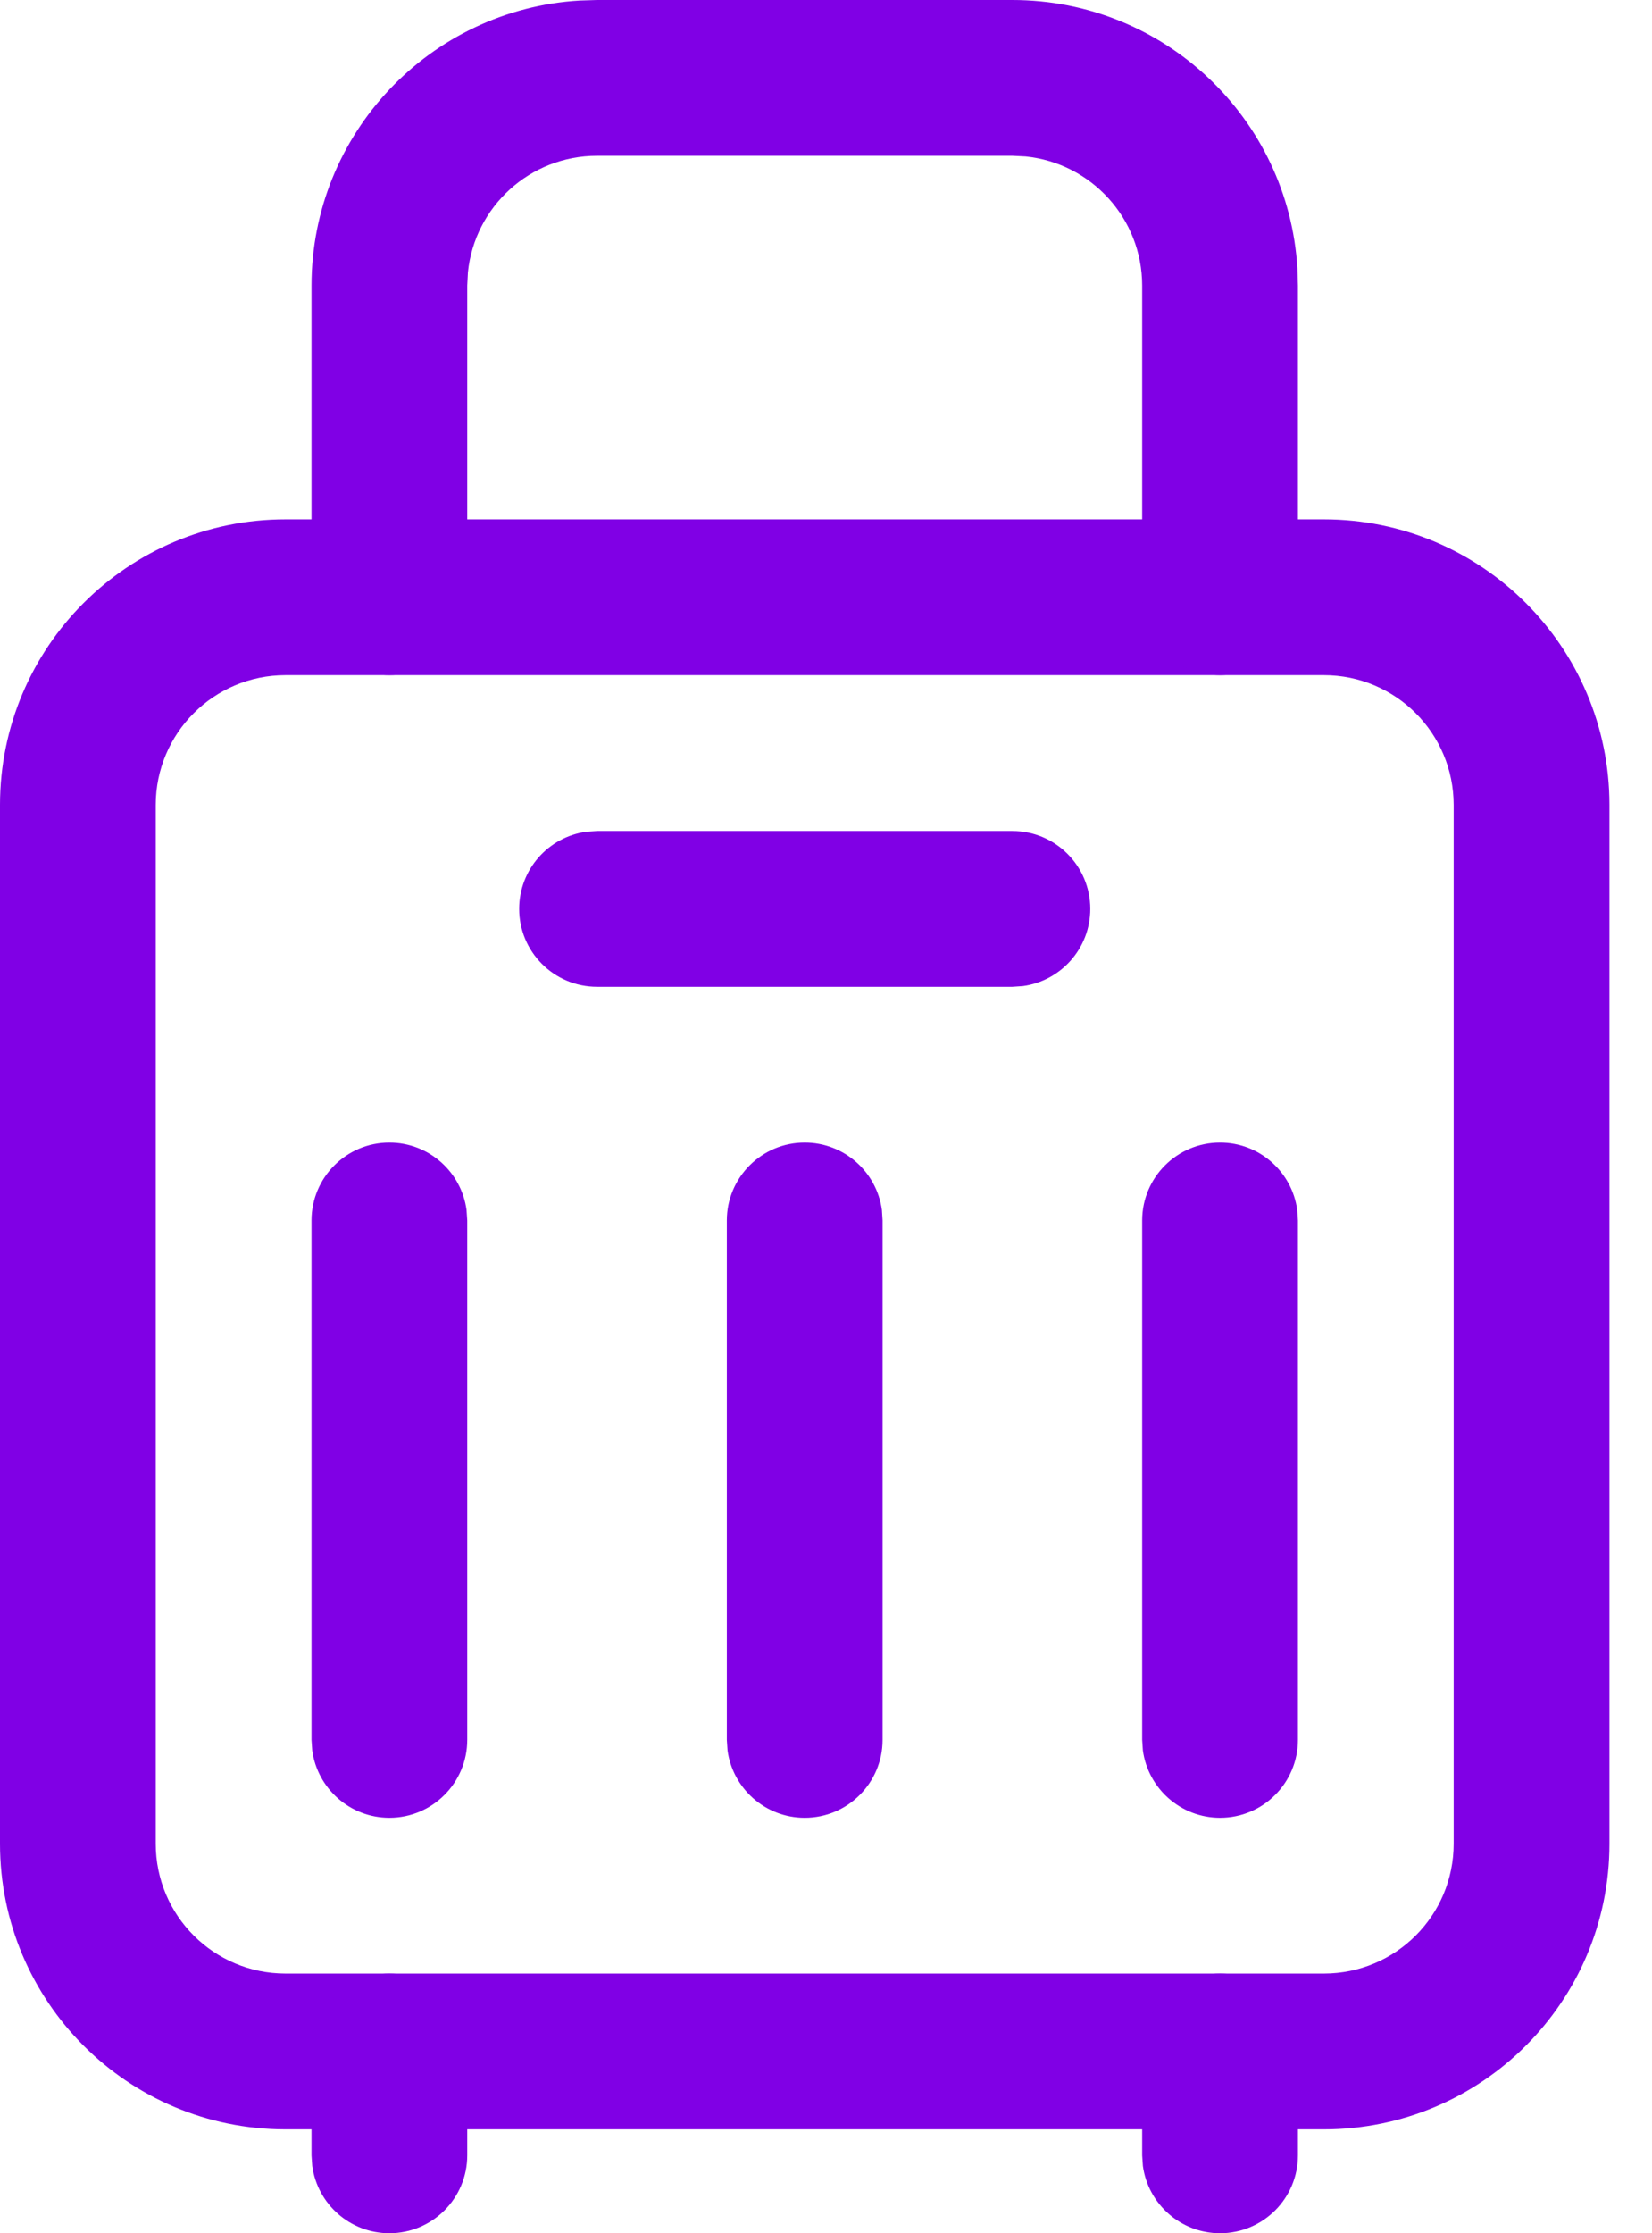
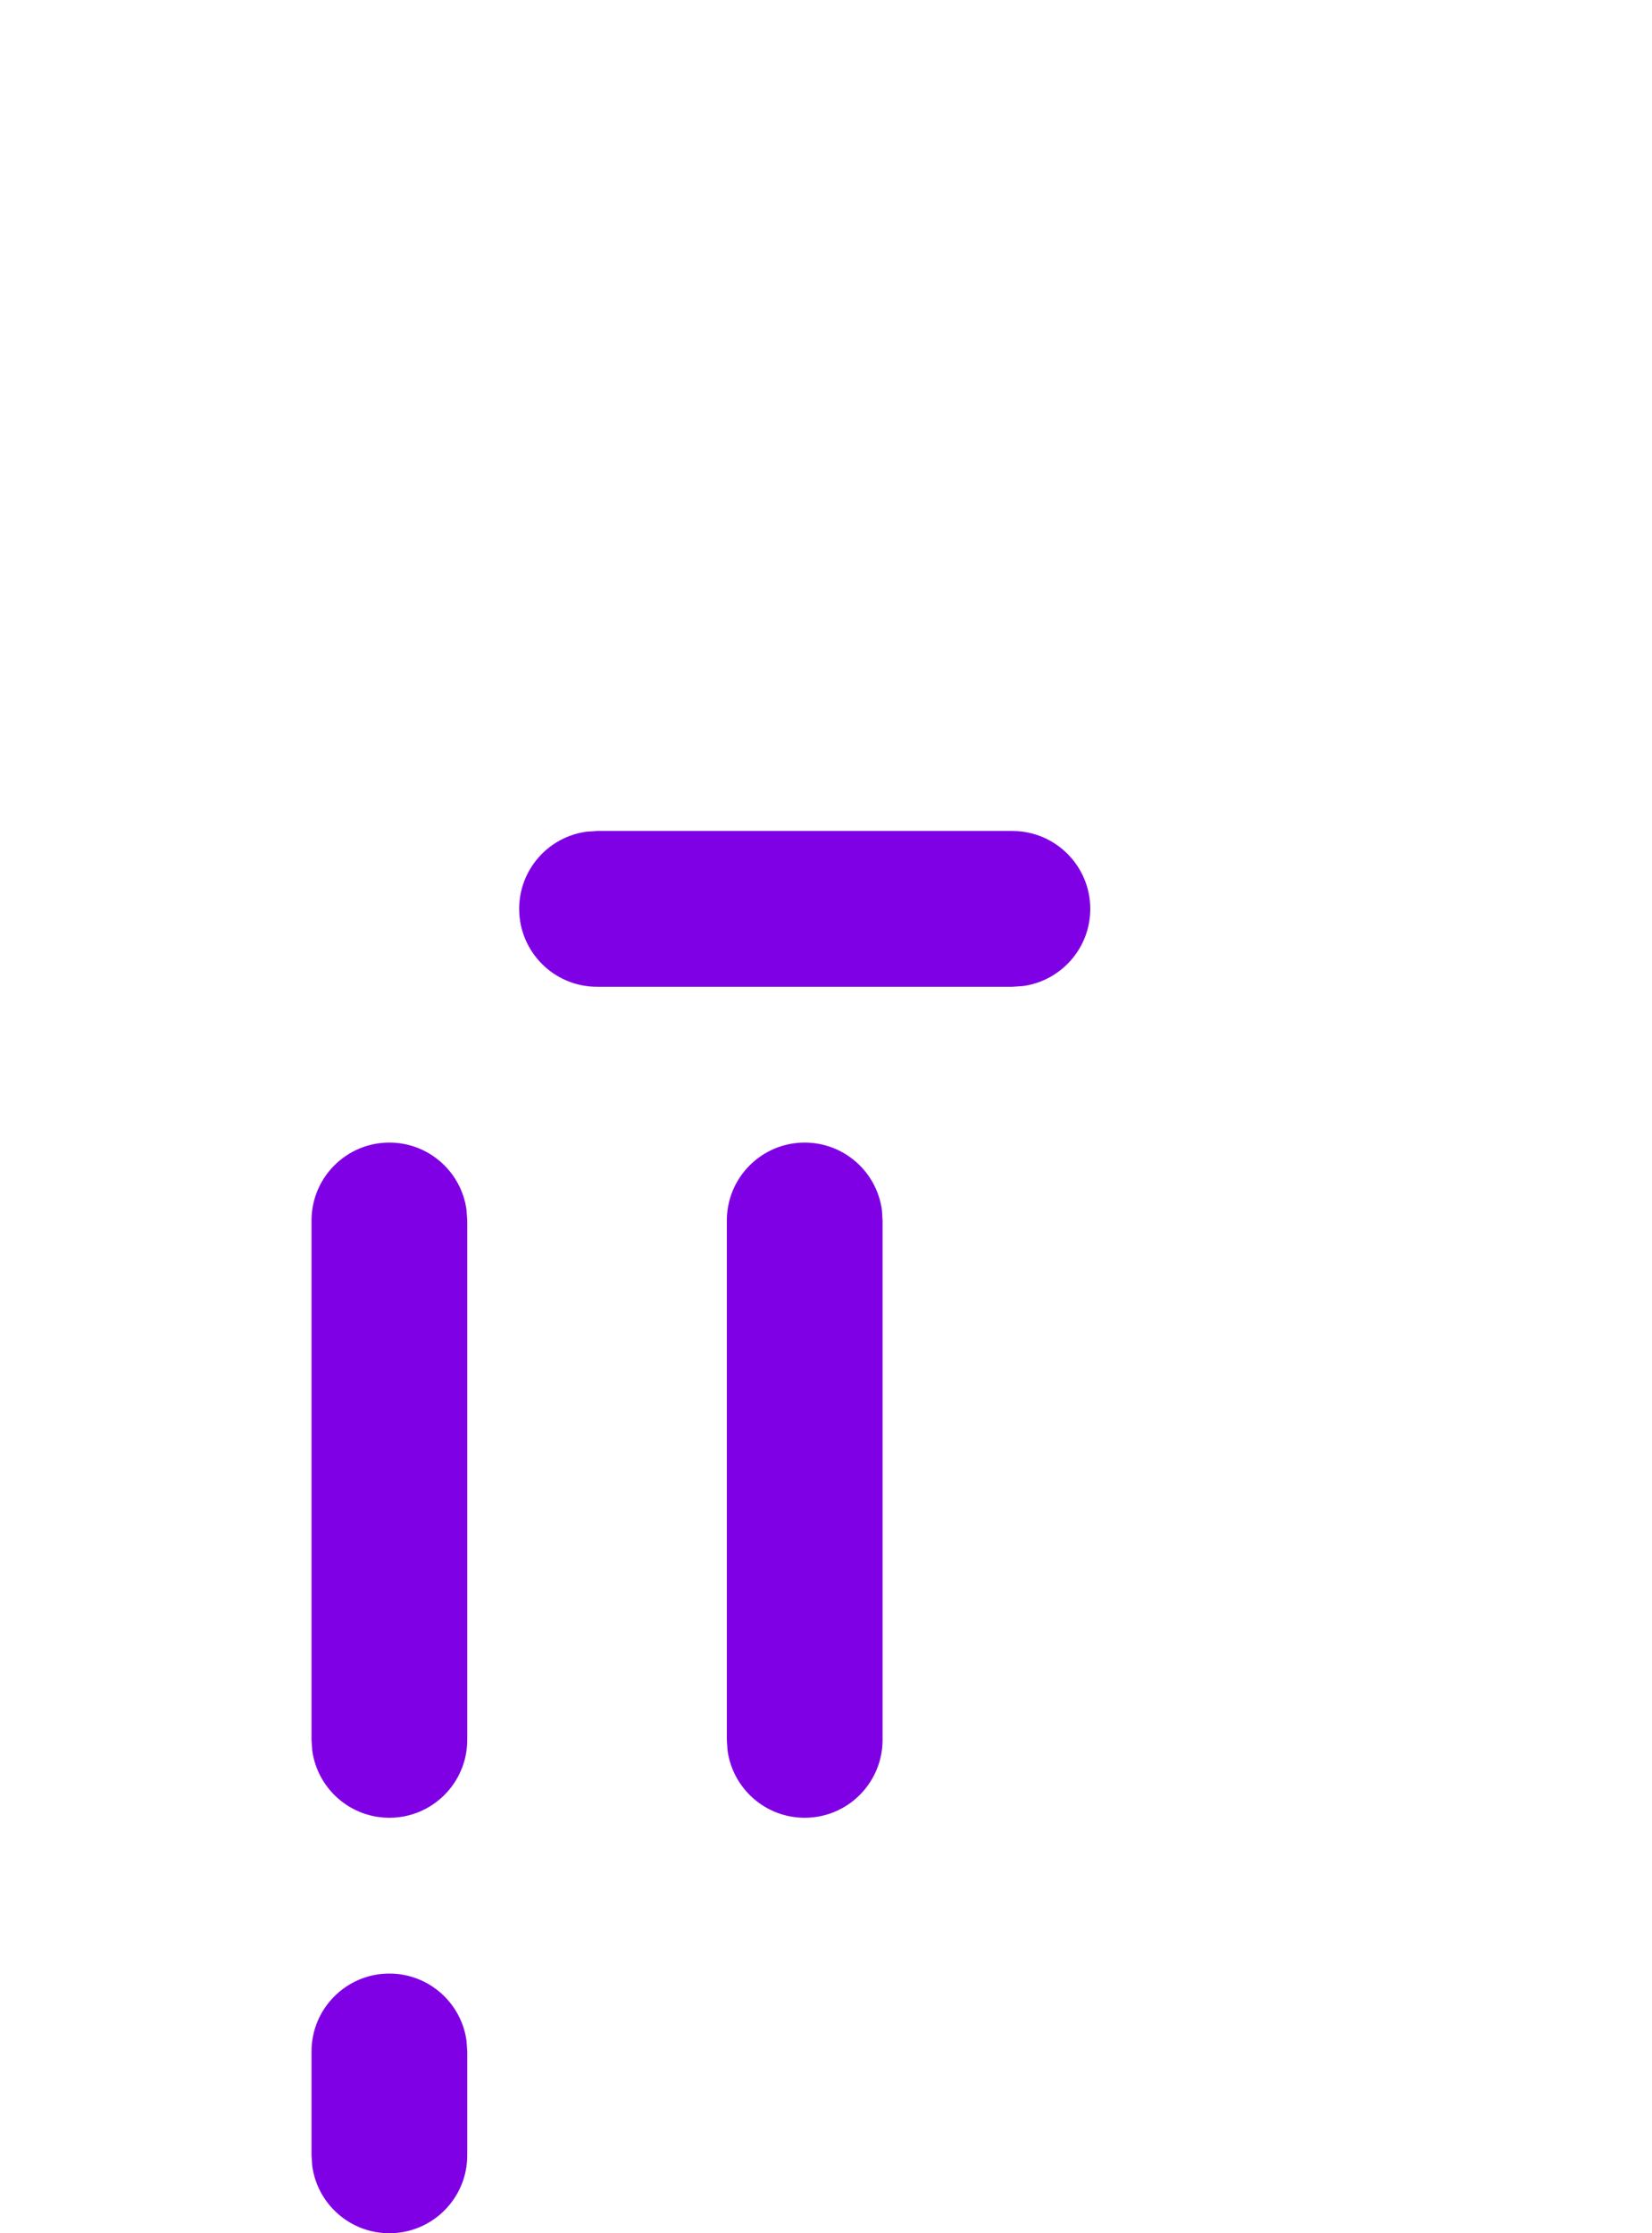
<svg xmlns="http://www.w3.org/2000/svg" width="37" height="50" viewBox="0 0 37 50" fill="none">
-   <path d="M29.651 11.628H6.395C2.862 11.628 0 14.49 0 18.023V41.279C0 44.812 2.862 47.674 6.395 47.674H29.651C33.184 47.674 36.047 44.812 36.047 41.279V18.023C36.047 14.49 33.184 11.628 29.651 11.628ZM6.395 15.116H29.651C31.258 15.116 32.558 16.417 32.558 18.023V41.279C32.558 42.886 31.258 44.186 29.651 44.186H6.395C4.789 44.186 3.488 42.886 3.488 41.279V18.023C3.488 16.417 4.789 15.116 6.395 15.116Z" fill="#8000E5" />
  <path d="M22.674 18.605C23.638 18.605 24.419 19.386 24.419 20.349C24.419 21.232 23.762 21.962 22.911 22.077L22.674 22.093H13.372C12.409 22.093 11.628 21.312 11.628 20.349C11.628 19.466 12.284 18.736 13.135 18.621L13.372 18.605H22.674Z" fill="#8000E5" />
  <path d="M8.721 44.186C9.604 44.186 10.334 44.842 10.449 45.694L10.465 45.93V48.256C10.465 49.219 9.684 50 8.721 50C7.838 50 7.108 49.344 6.993 48.492L6.977 48.256V45.93C6.977 44.967 7.758 44.186 8.721 44.186Z" fill="#8000E5" />
-   <path d="M27.326 44.186C28.209 44.186 28.938 44.842 29.054 45.694L29.07 45.93V48.256C29.07 49.219 28.289 50 27.326 50C26.443 50 25.713 49.344 25.597 48.492L25.581 48.256V45.93C25.581 44.967 26.362 44.186 27.326 44.186Z" fill="#8000E5" />
-   <path d="M22.674 0C26.077 0 28.857 2.654 29.058 6.006L29.07 6.395V13.372C29.07 14.335 28.289 15.116 27.326 15.116C26.442 15.116 25.713 14.46 25.597 13.609L25.581 13.372V6.395C25.581 4.889 24.438 3.652 22.972 3.503L22.674 3.488H13.372C11.866 3.488 10.629 4.631 10.48 6.098L10.465 6.395V13.372C10.465 14.335 9.684 15.116 8.721 15.116C7.838 15.116 7.108 14.46 6.993 13.609L6.977 13.372V6.395C6.977 2.993 9.631 0.213 12.982 0.012L13.372 0H22.674Z" fill="#8000E5" />
  <path d="M18.023 25.581C18.906 25.581 19.636 26.238 19.752 27.089L19.767 27.326V38.953C19.767 39.917 18.986 40.698 18.023 40.698C17.14 40.698 16.41 40.041 16.295 39.19L16.279 38.953V27.326C16.279 26.362 17.06 25.581 18.023 25.581Z" fill="#8000E5" />
  <path d="M8.721 25.581C9.604 25.581 10.334 26.238 10.449 27.089L10.465 27.326V38.953C10.465 39.917 9.684 40.698 8.721 40.698C7.838 40.698 7.108 40.041 6.993 39.19L6.977 38.953V27.326C6.977 26.362 7.758 25.581 8.721 25.581Z" fill="#8000E5" />
-   <path d="M27.326 25.581C28.209 25.581 28.938 26.238 29.054 27.089L29.07 27.326V38.953C29.07 39.917 28.289 40.698 27.326 40.698C26.443 40.698 25.713 40.041 25.597 39.19L25.581 38.953V27.326C25.581 26.362 26.362 25.581 27.326 25.581Z" fill="#8000E5" />
</svg>